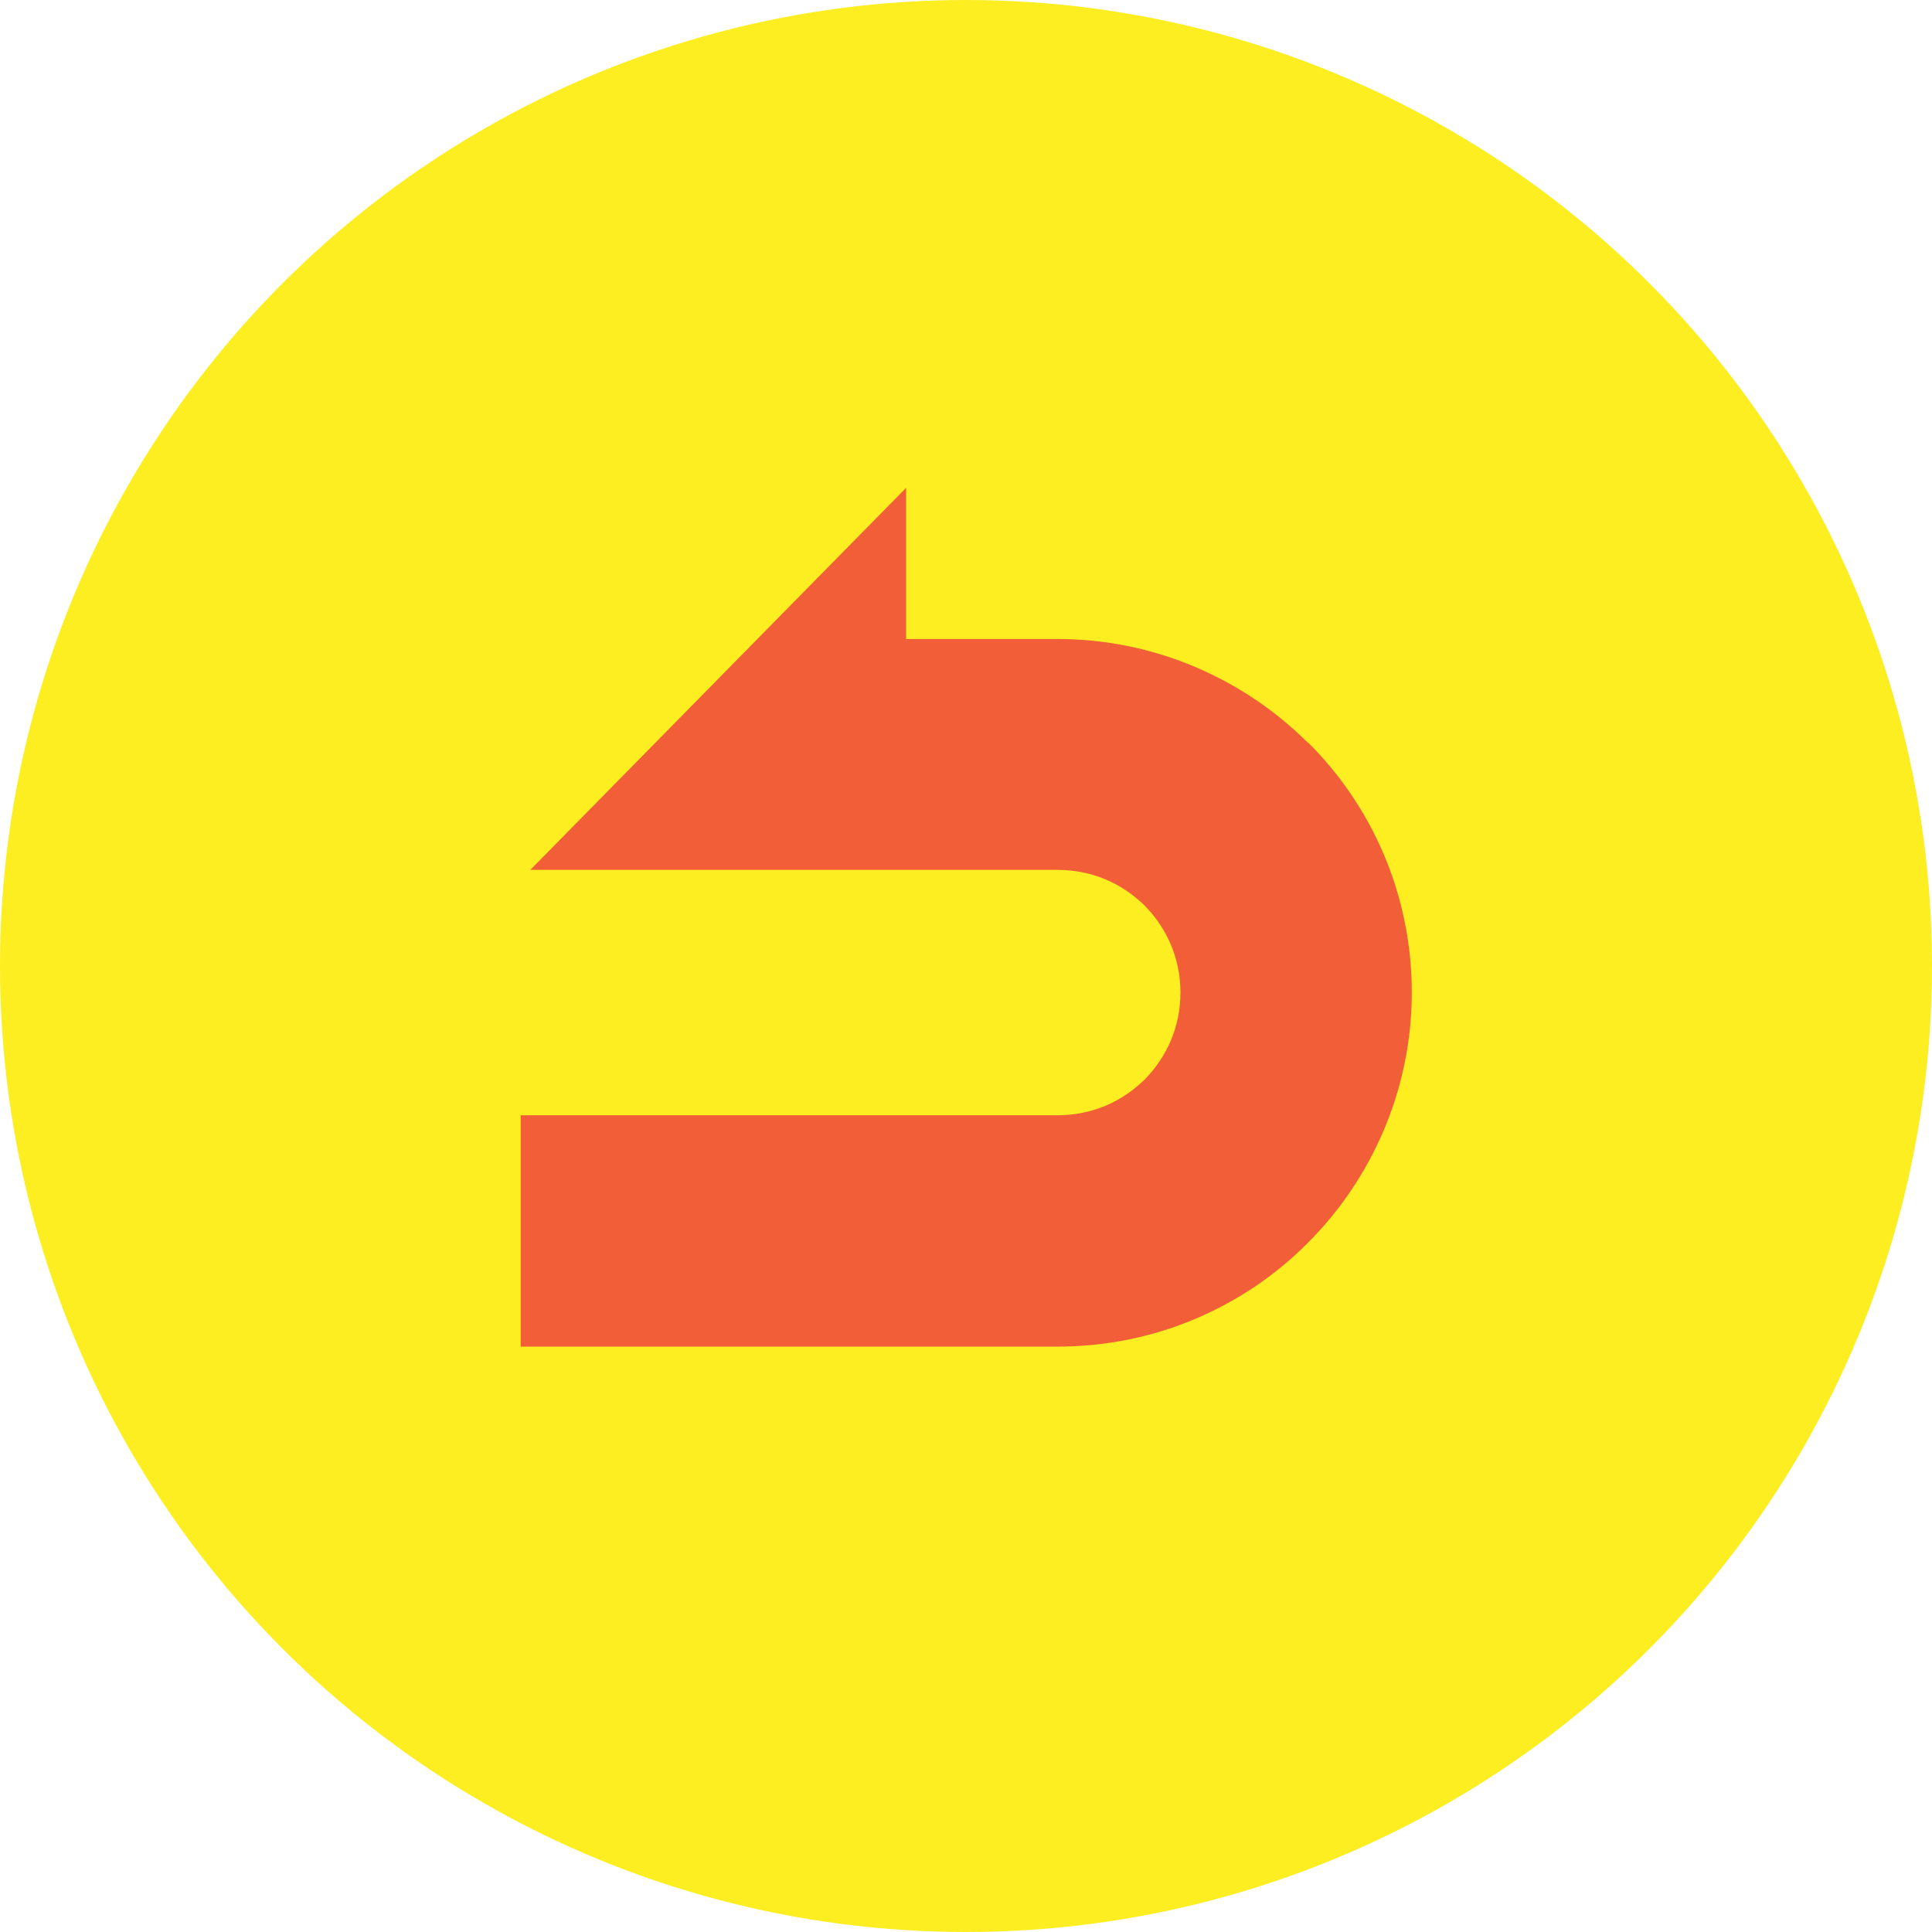
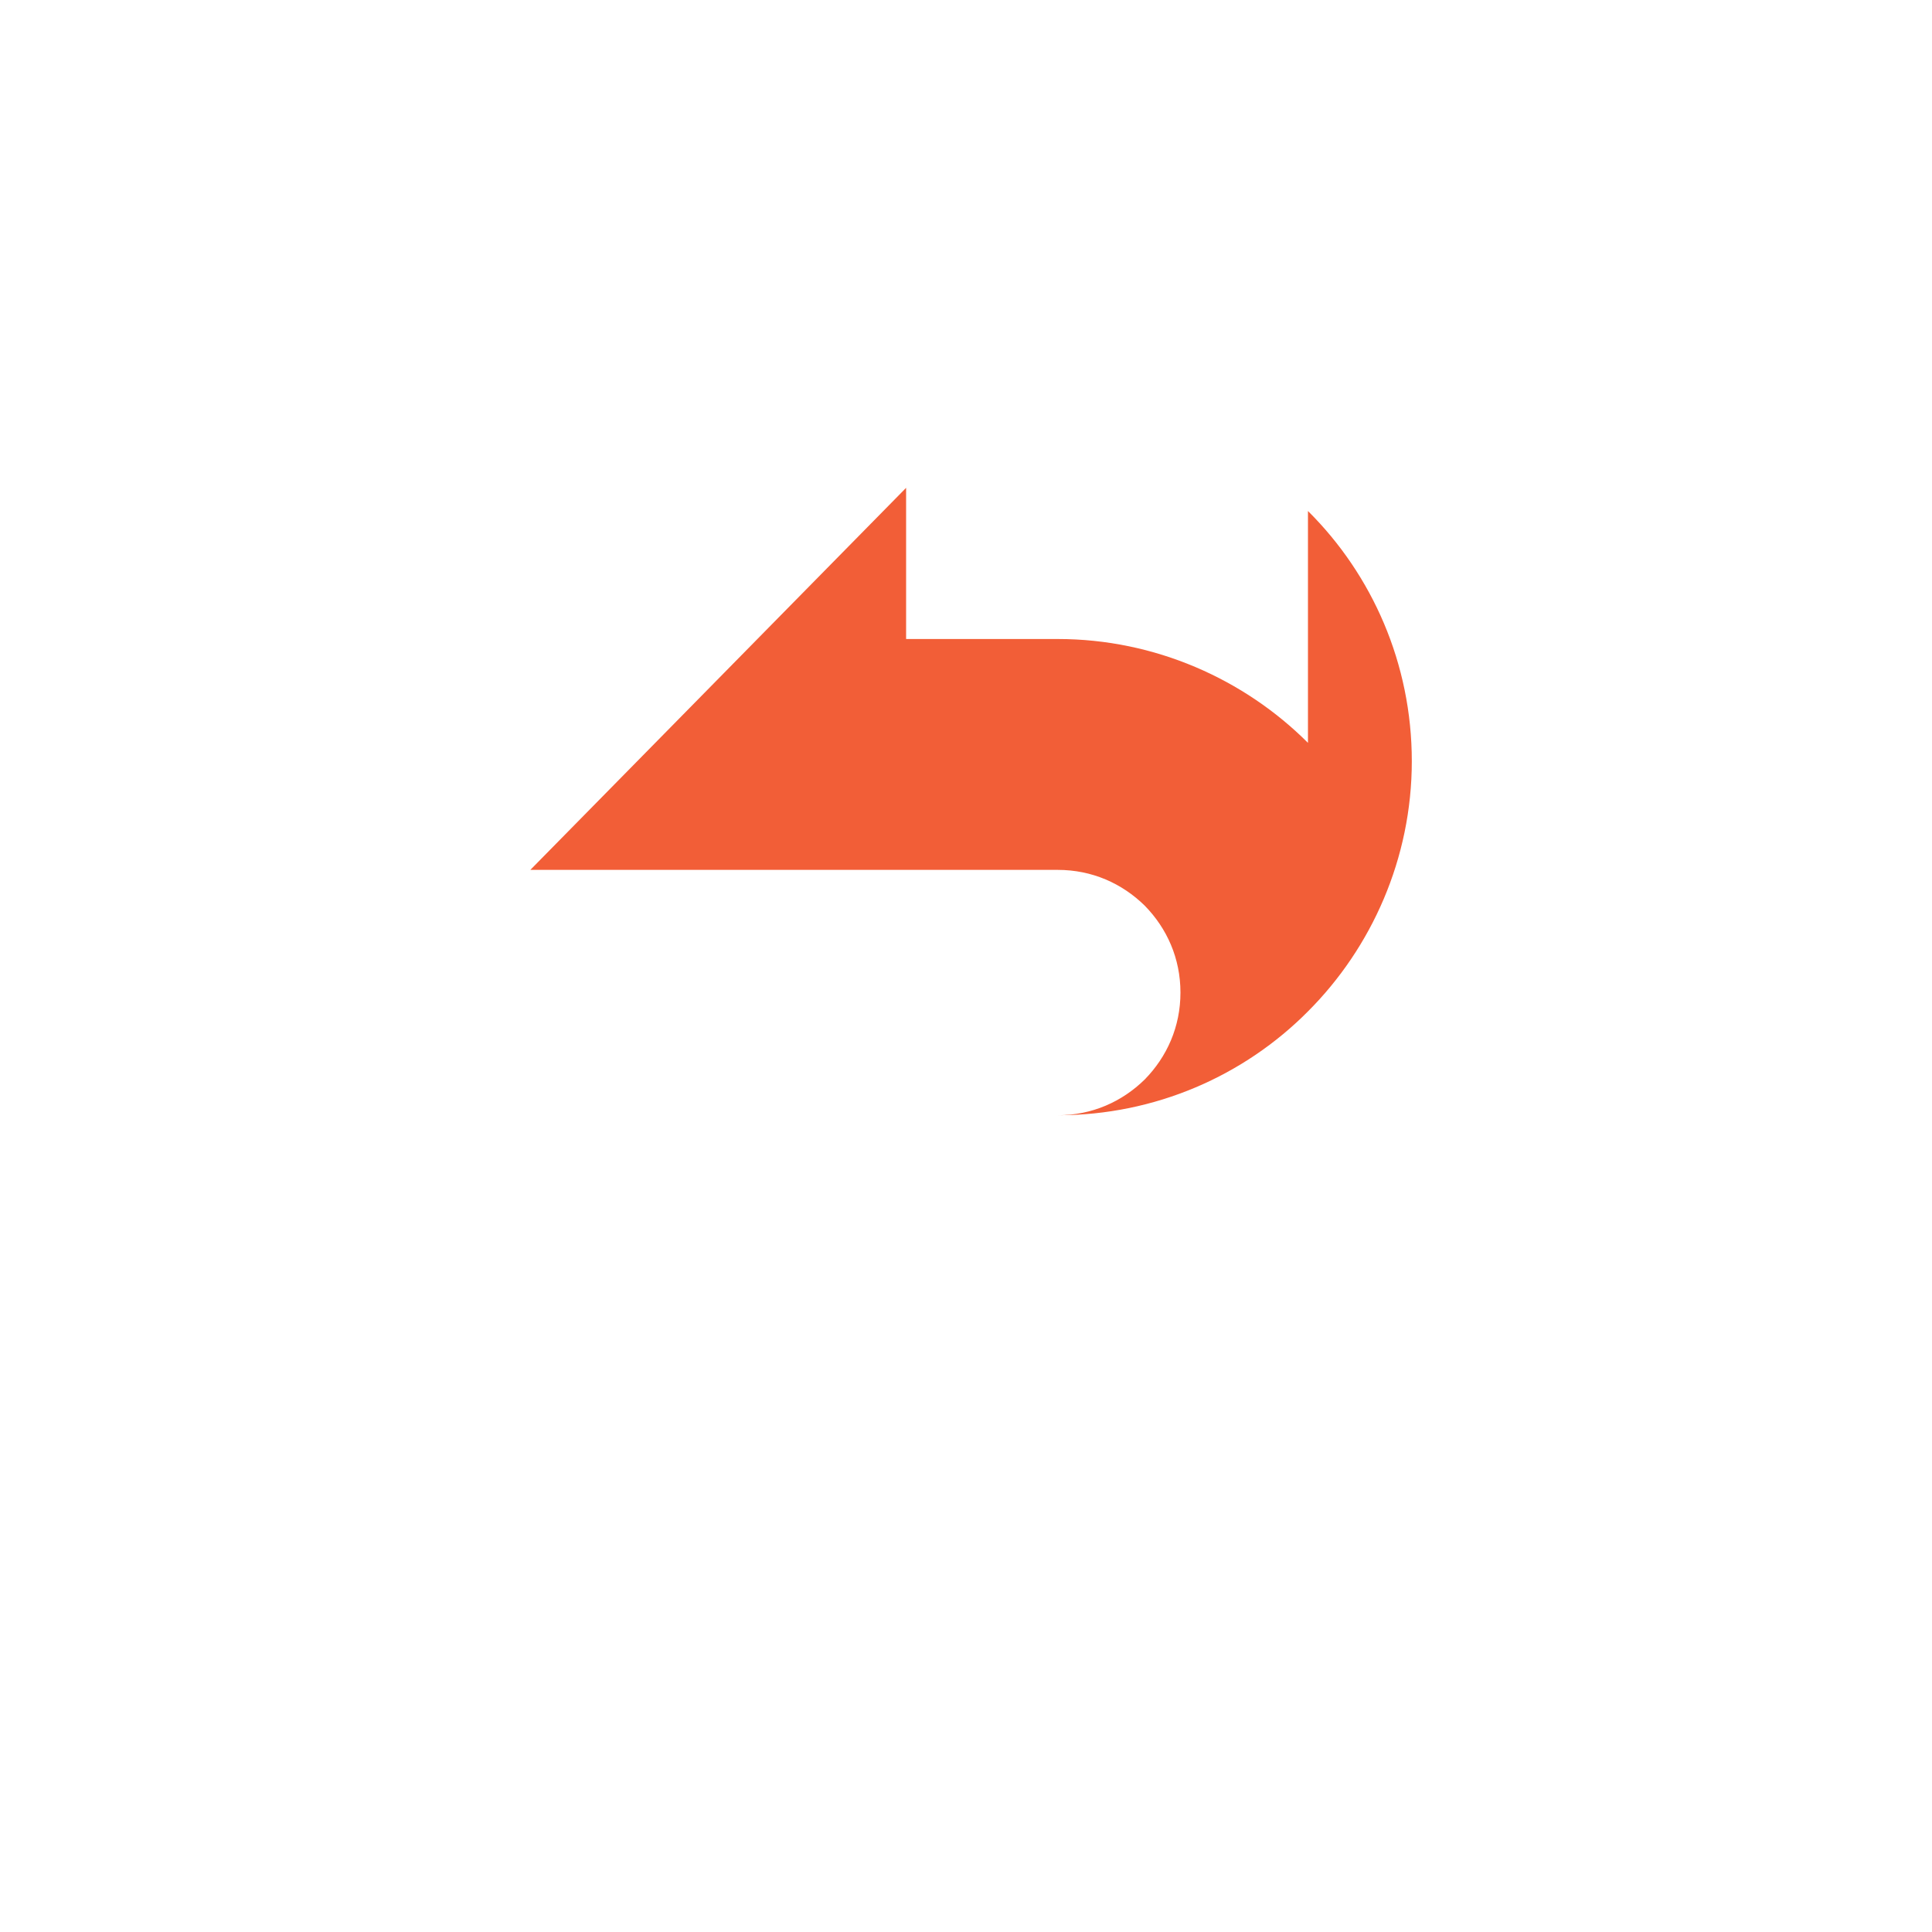
<svg xmlns="http://www.w3.org/2000/svg" id="_レイヤー_1" data-name="レイヤー 1" viewBox="0 0 40 40">
  <defs>
    <style>
      .cls-1 {
        fill: #fcee21;
      }

      .cls-2 {
        fill: #f25e37;
      }
    </style>
  </defs>
-   <circle class="cls-1" cx="20" cy="20" r="20" />
-   <path class="cls-2" d="M27.08,15.38c-1.32-1.32-3.17-2.15-5.18-2.15h-3.14v-3.13l-7.78,7.91h10.92c.71,0,1.33.28,1.8.74.46.47.74,1.09.74,1.8,0,.71-.28,1.33-.74,1.8-.47.46-1.09.74-1.8.74h-11.12v4.79h11.12c2.02,0,3.86-.82,5.18-2.15,1.32-1.32,2.15-3.17,2.15-5.18,0-2.02-.82-3.86-2.15-5.18Z" />
+   <path class="cls-2" d="M27.08,15.38c-1.32-1.32-3.17-2.15-5.18-2.15h-3.14v-3.13l-7.78,7.91h10.92c.71,0,1.33.28,1.8.74.46.47.74,1.09.74,1.8,0,.71-.28,1.33-.74,1.8-.47.46-1.09.74-1.8.74h-11.12h11.12c2.02,0,3.86-.82,5.18-2.15,1.32-1.32,2.15-3.17,2.15-5.18,0-2.02-.82-3.86-2.15-5.18Z" />
</svg>